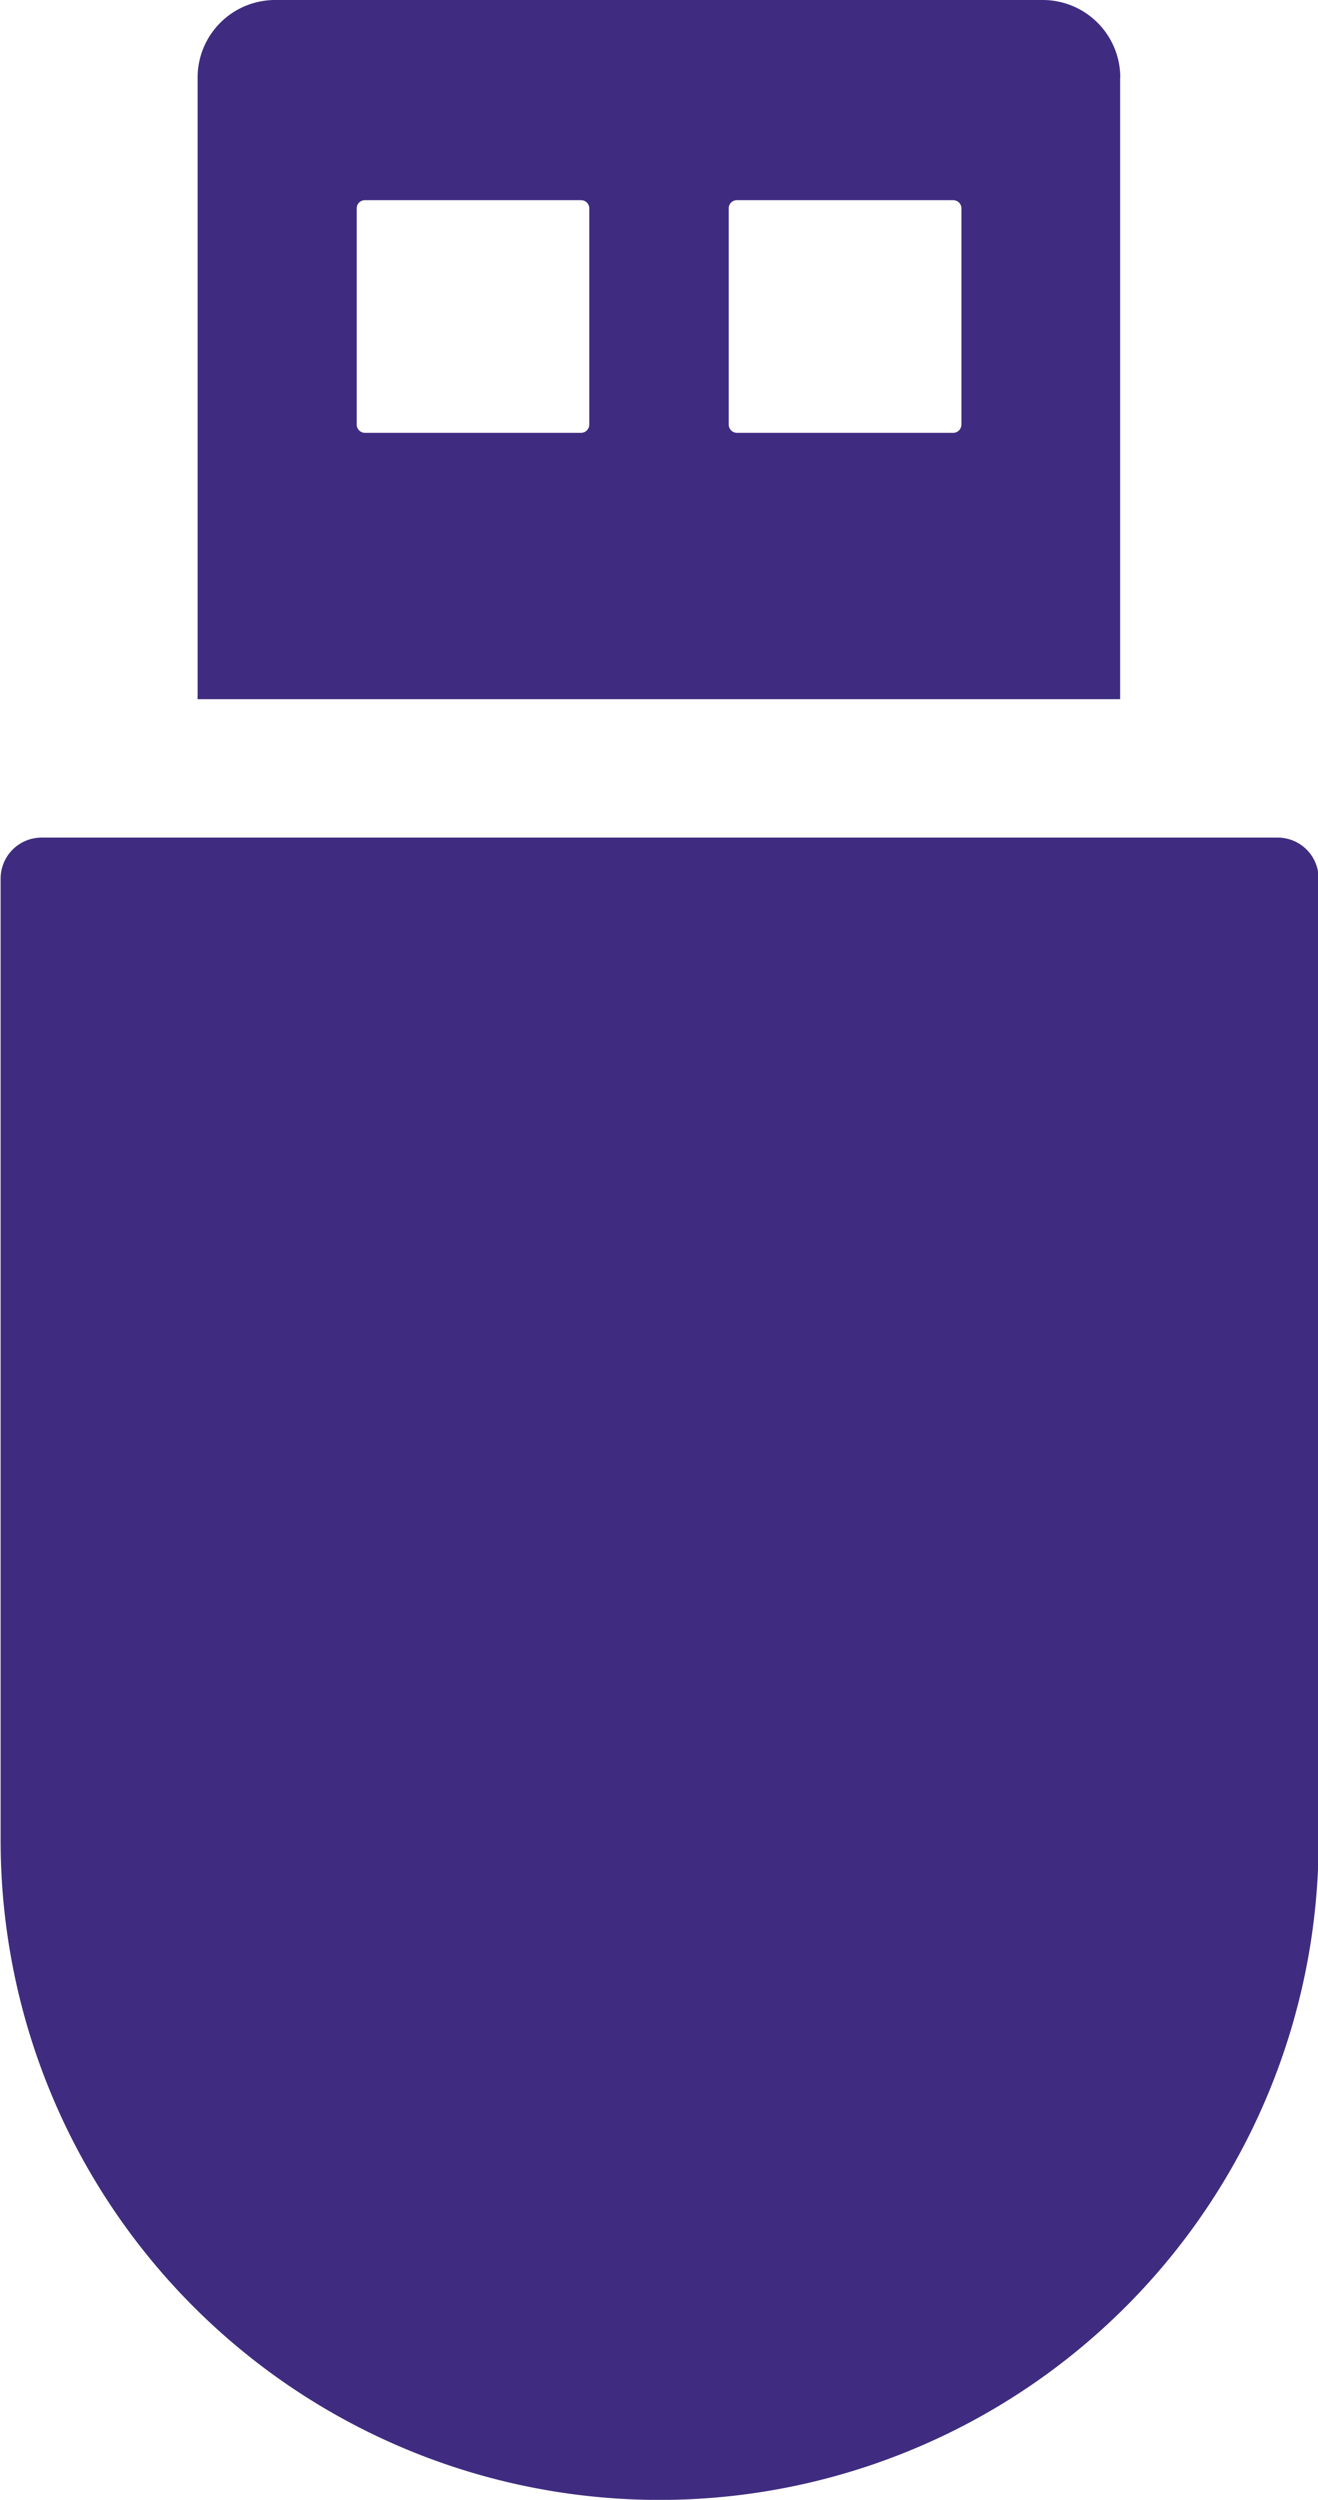
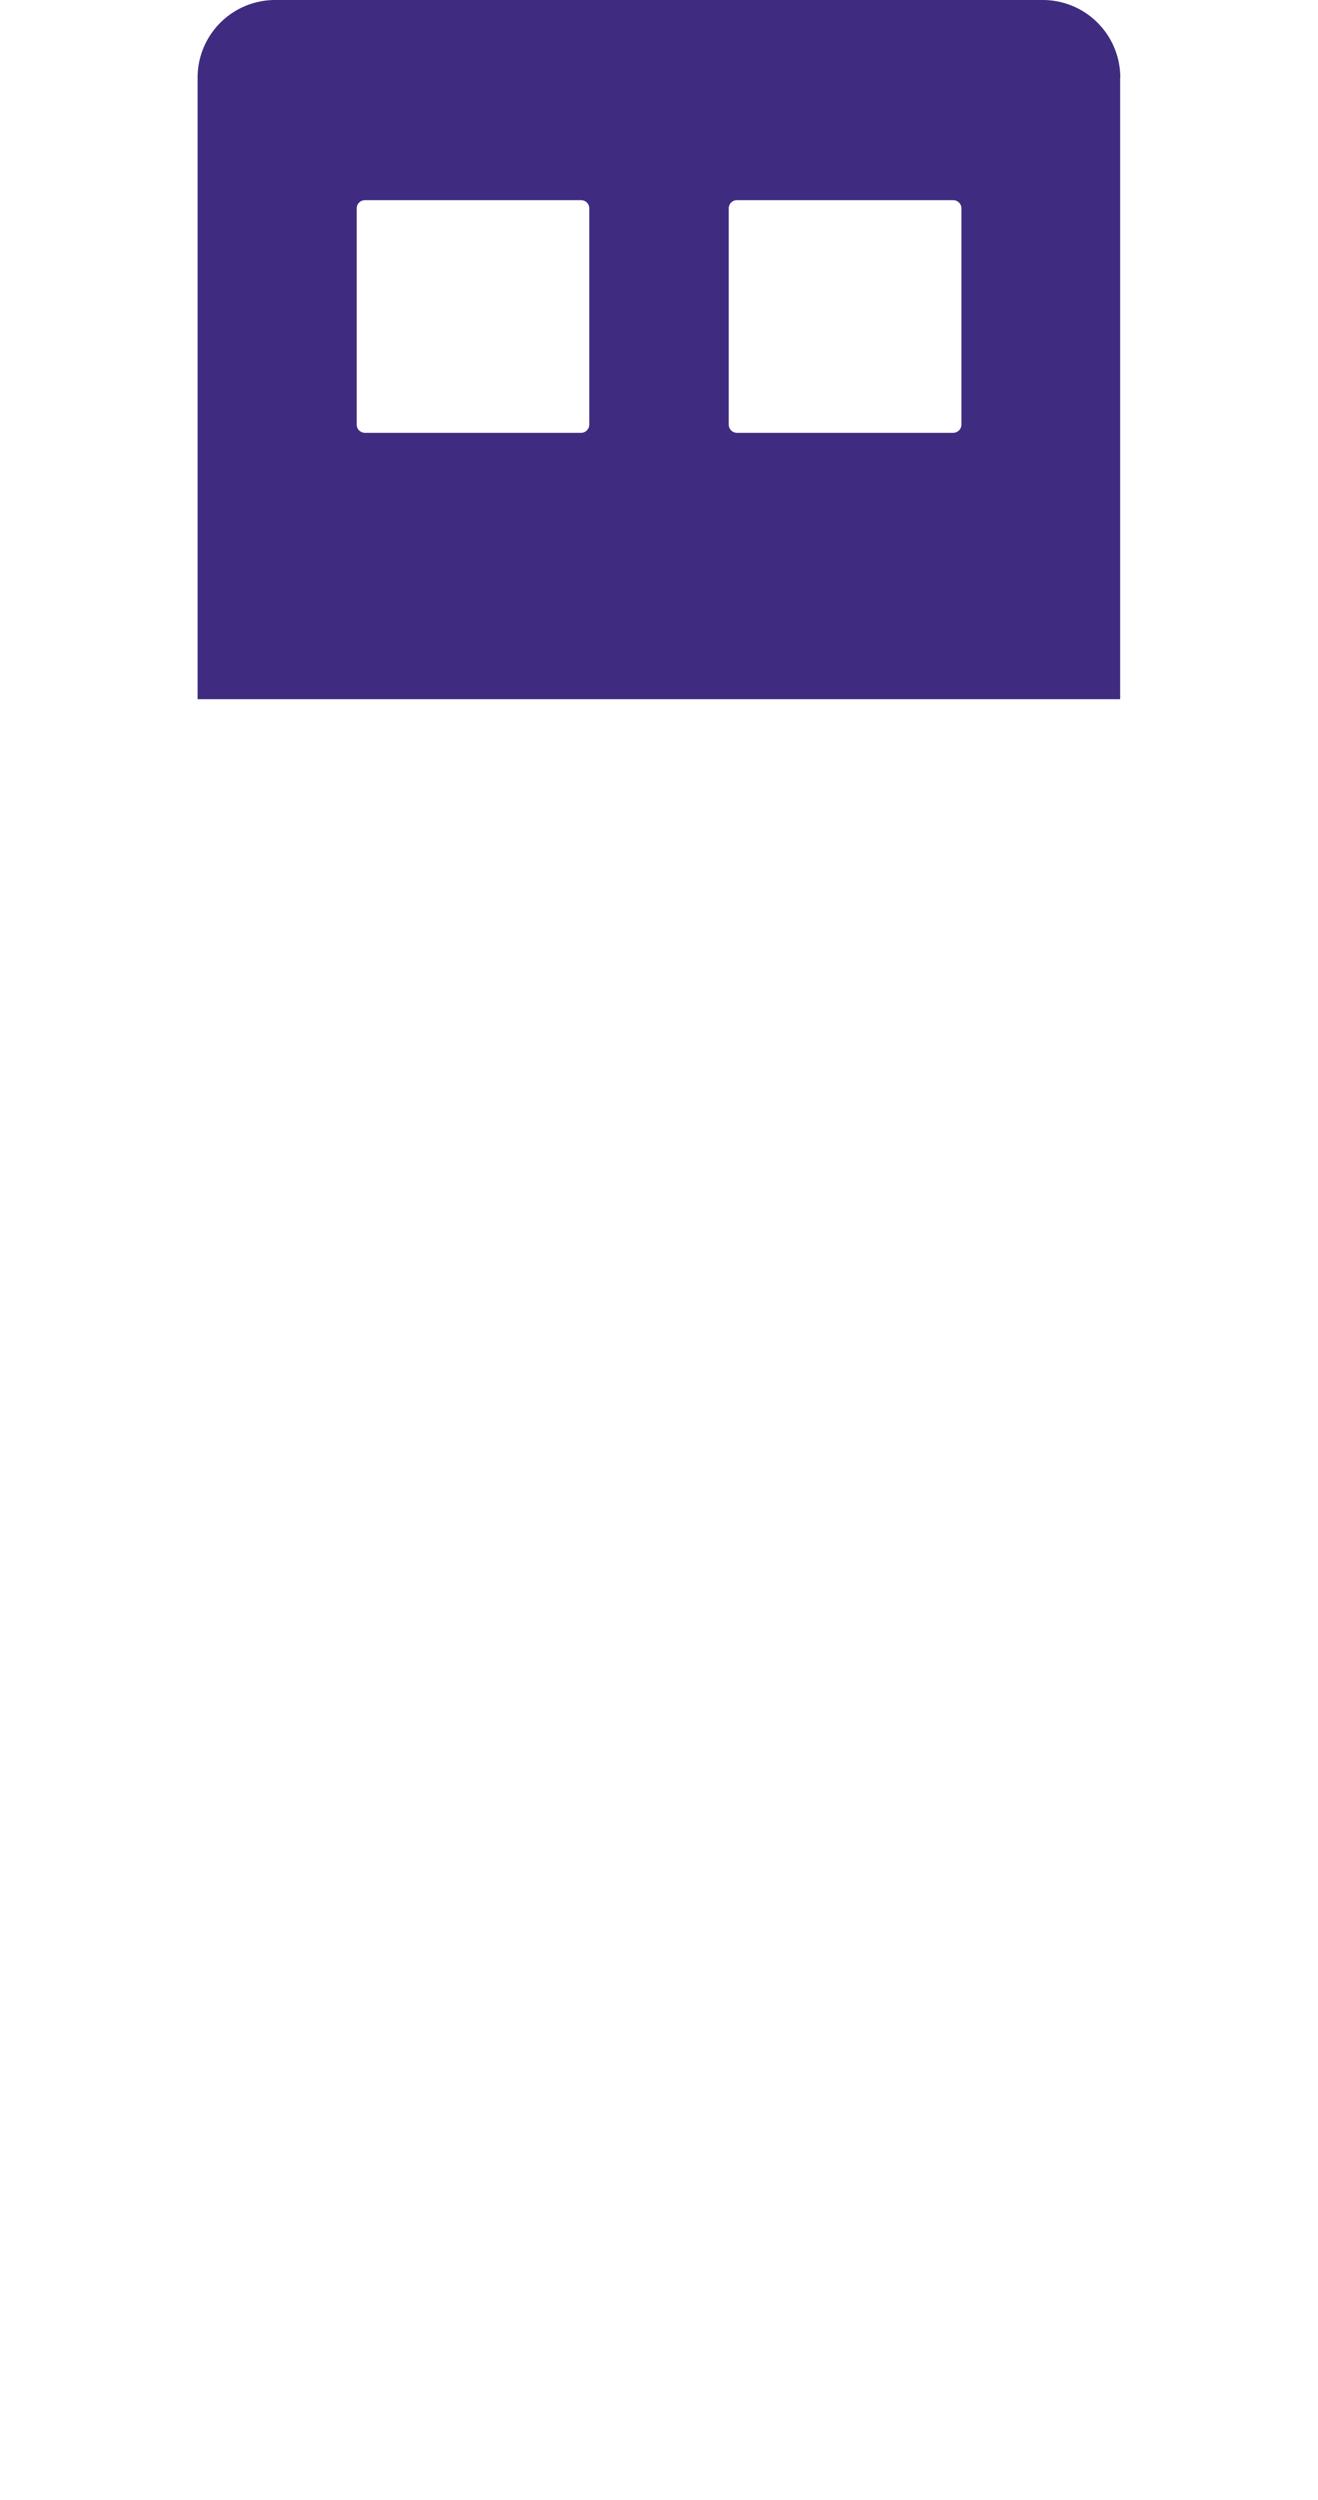
<svg xmlns="http://www.w3.org/2000/svg" width="10.519" height="19.943" viewBox="0 0 10.519 19.943">
  <g id="pen-drive-top-view_-_Copy" data-name="pen-drive-top-view - Copy" transform="translate(-144.604)">
    <g id="Group_9" data-name="Group 9" transform="translate(144.604)">
-       <path id="Path_97" data-name="Path 97" d="M154.8,205.046h-9.864a.327.327,0,0,0-.327.327v7.675a5.259,5.259,0,1,0,10.519,0v-7.675A.327.327,0,0,0,154.8,205.046Z" transform="translate(-144.604 -198.364)" fill="#3f2c80" />
      <path id="Path_98" data-name="Path 98" d="M200.385.619A.619.619,0,0,0,199.766,0h-6.126a.619.619,0,0,0-.619.619V5.578h7.363V.619Zm-4.238,2.769a.066.066,0,0,1-.066.065h-1.725a.066.066,0,0,1-.065-.065V1.662a.065.065,0,0,1,.065-.065h1.725a.065.065,0,0,1,.066.065Zm2.97,0a.066.066,0,0,1-.066.065h-1.725a.066.066,0,0,1-.066-.065V1.662a.065.065,0,0,1,.066-.065h1.725a.065.065,0,0,1,.066.065Z" transform="translate(-191.444)" fill="#3f2c80" />
    </g>
  </g>
</svg>